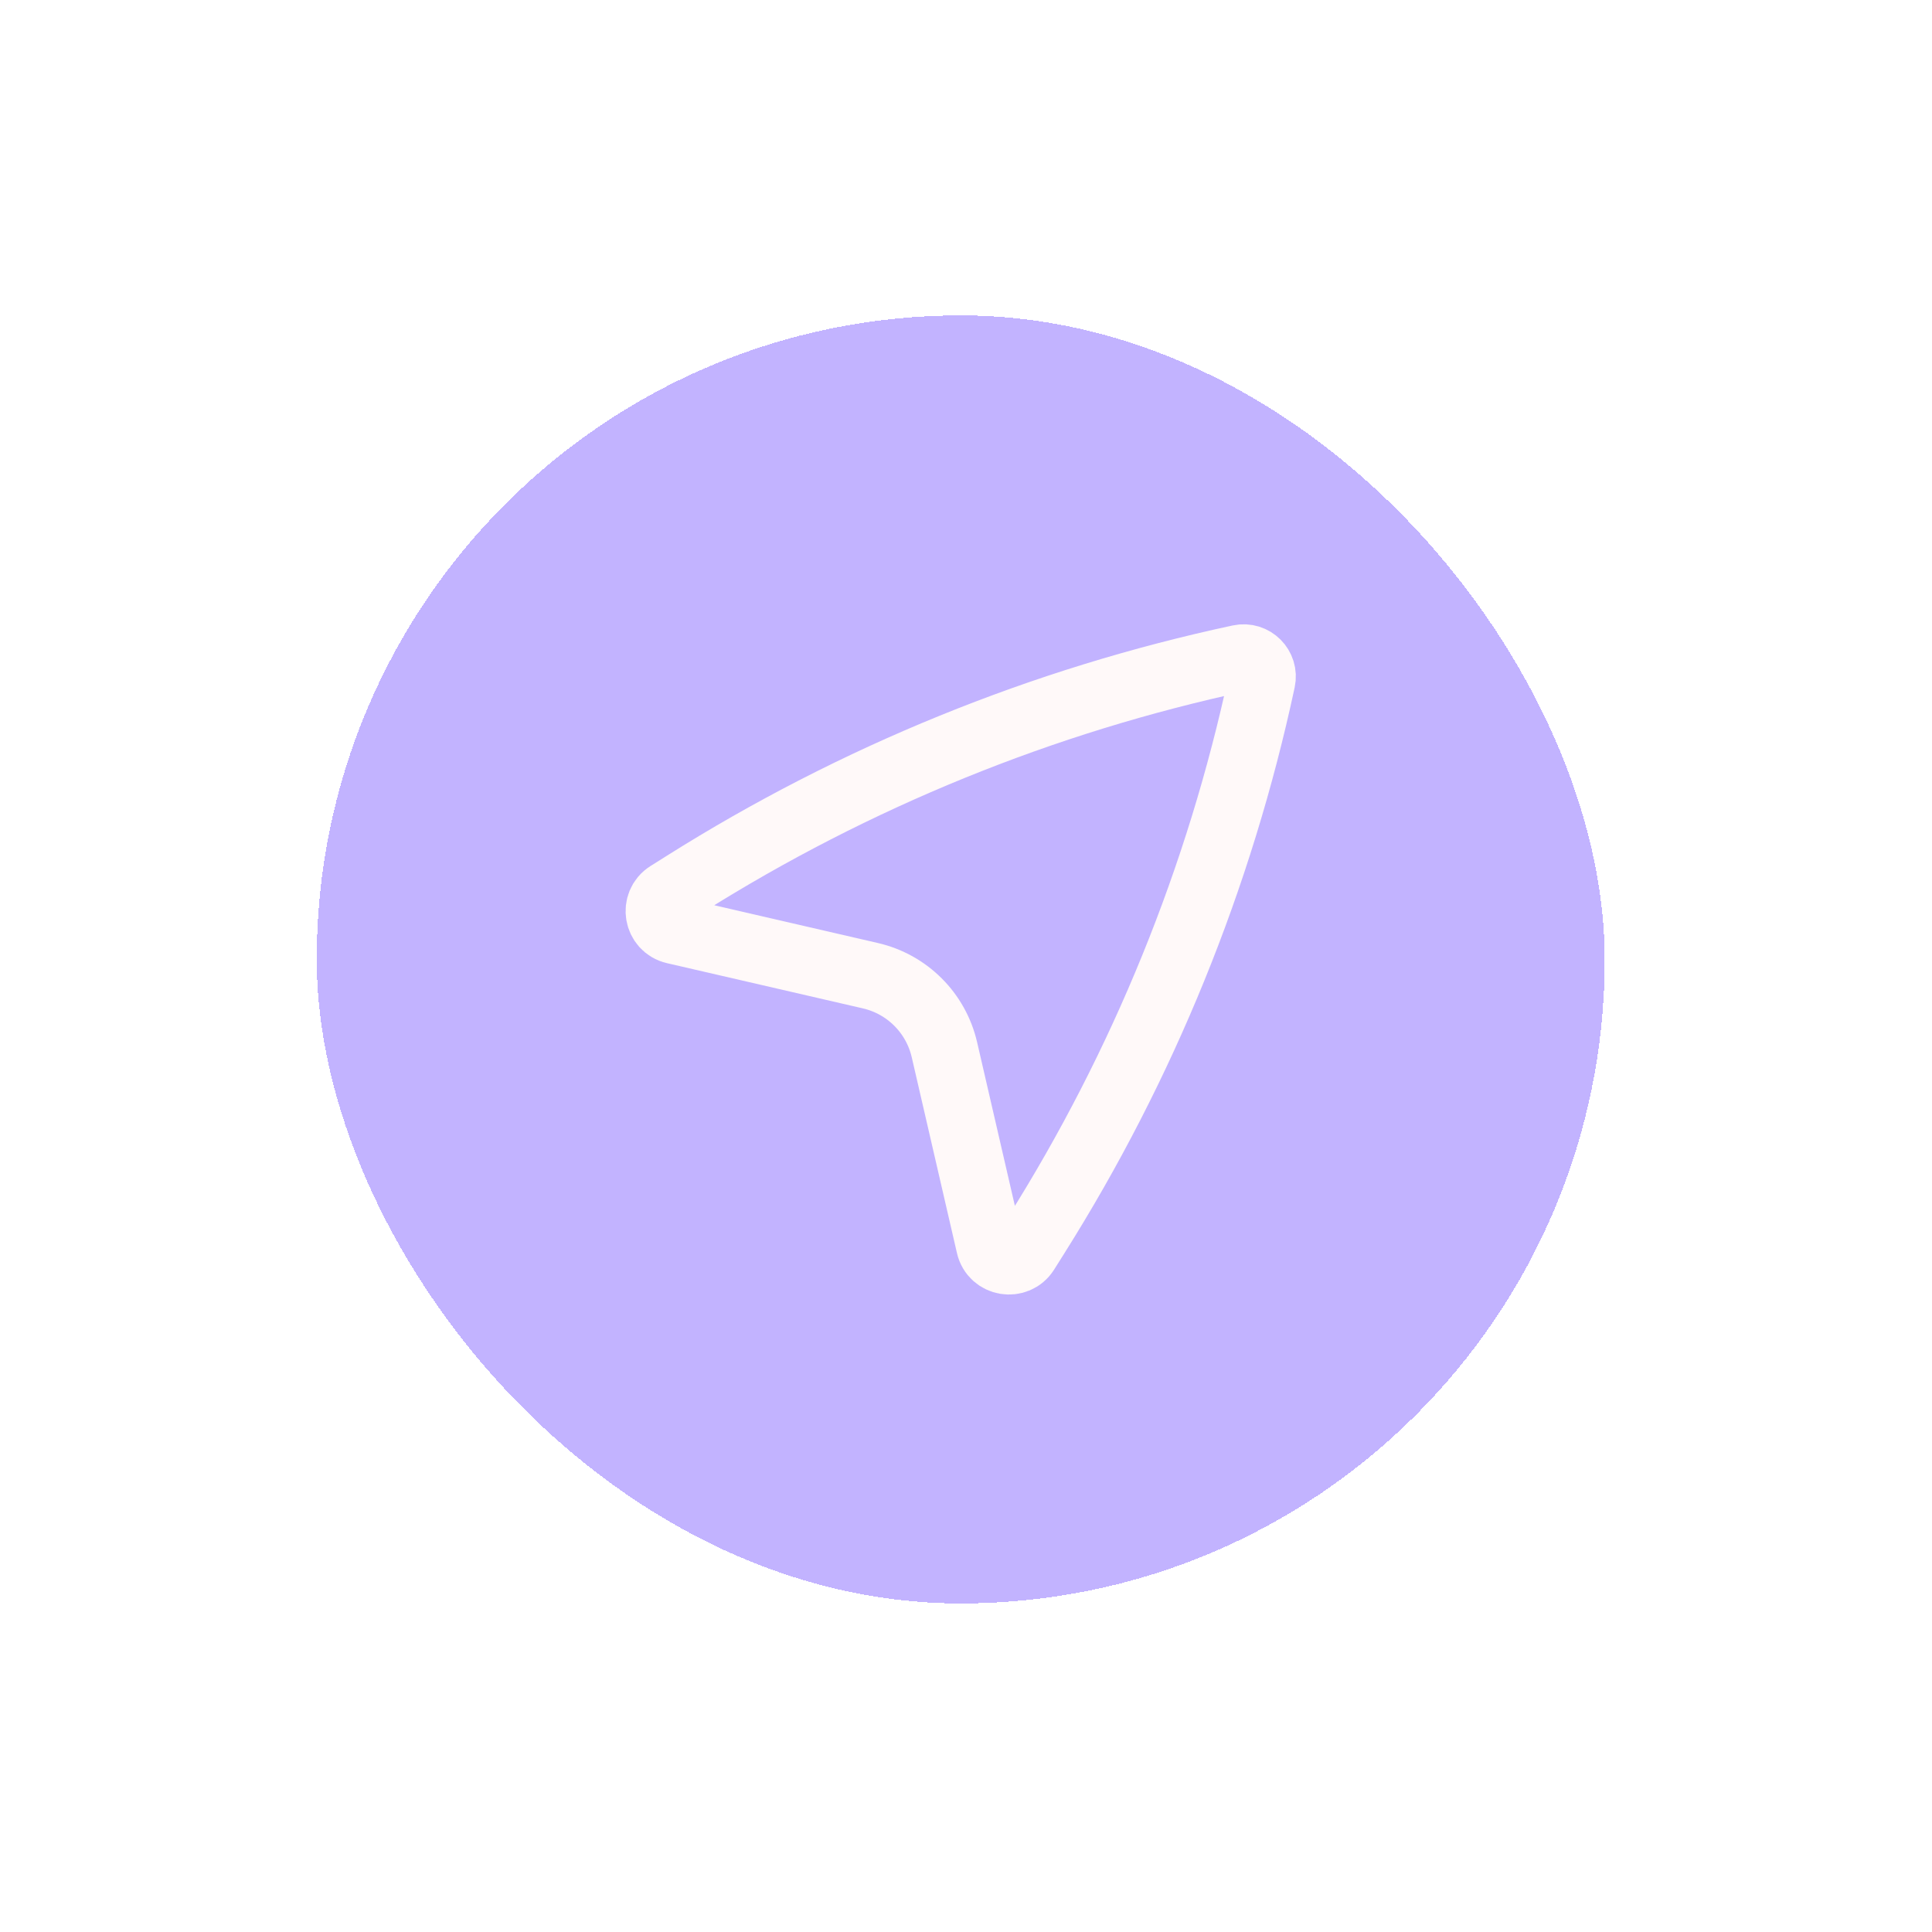
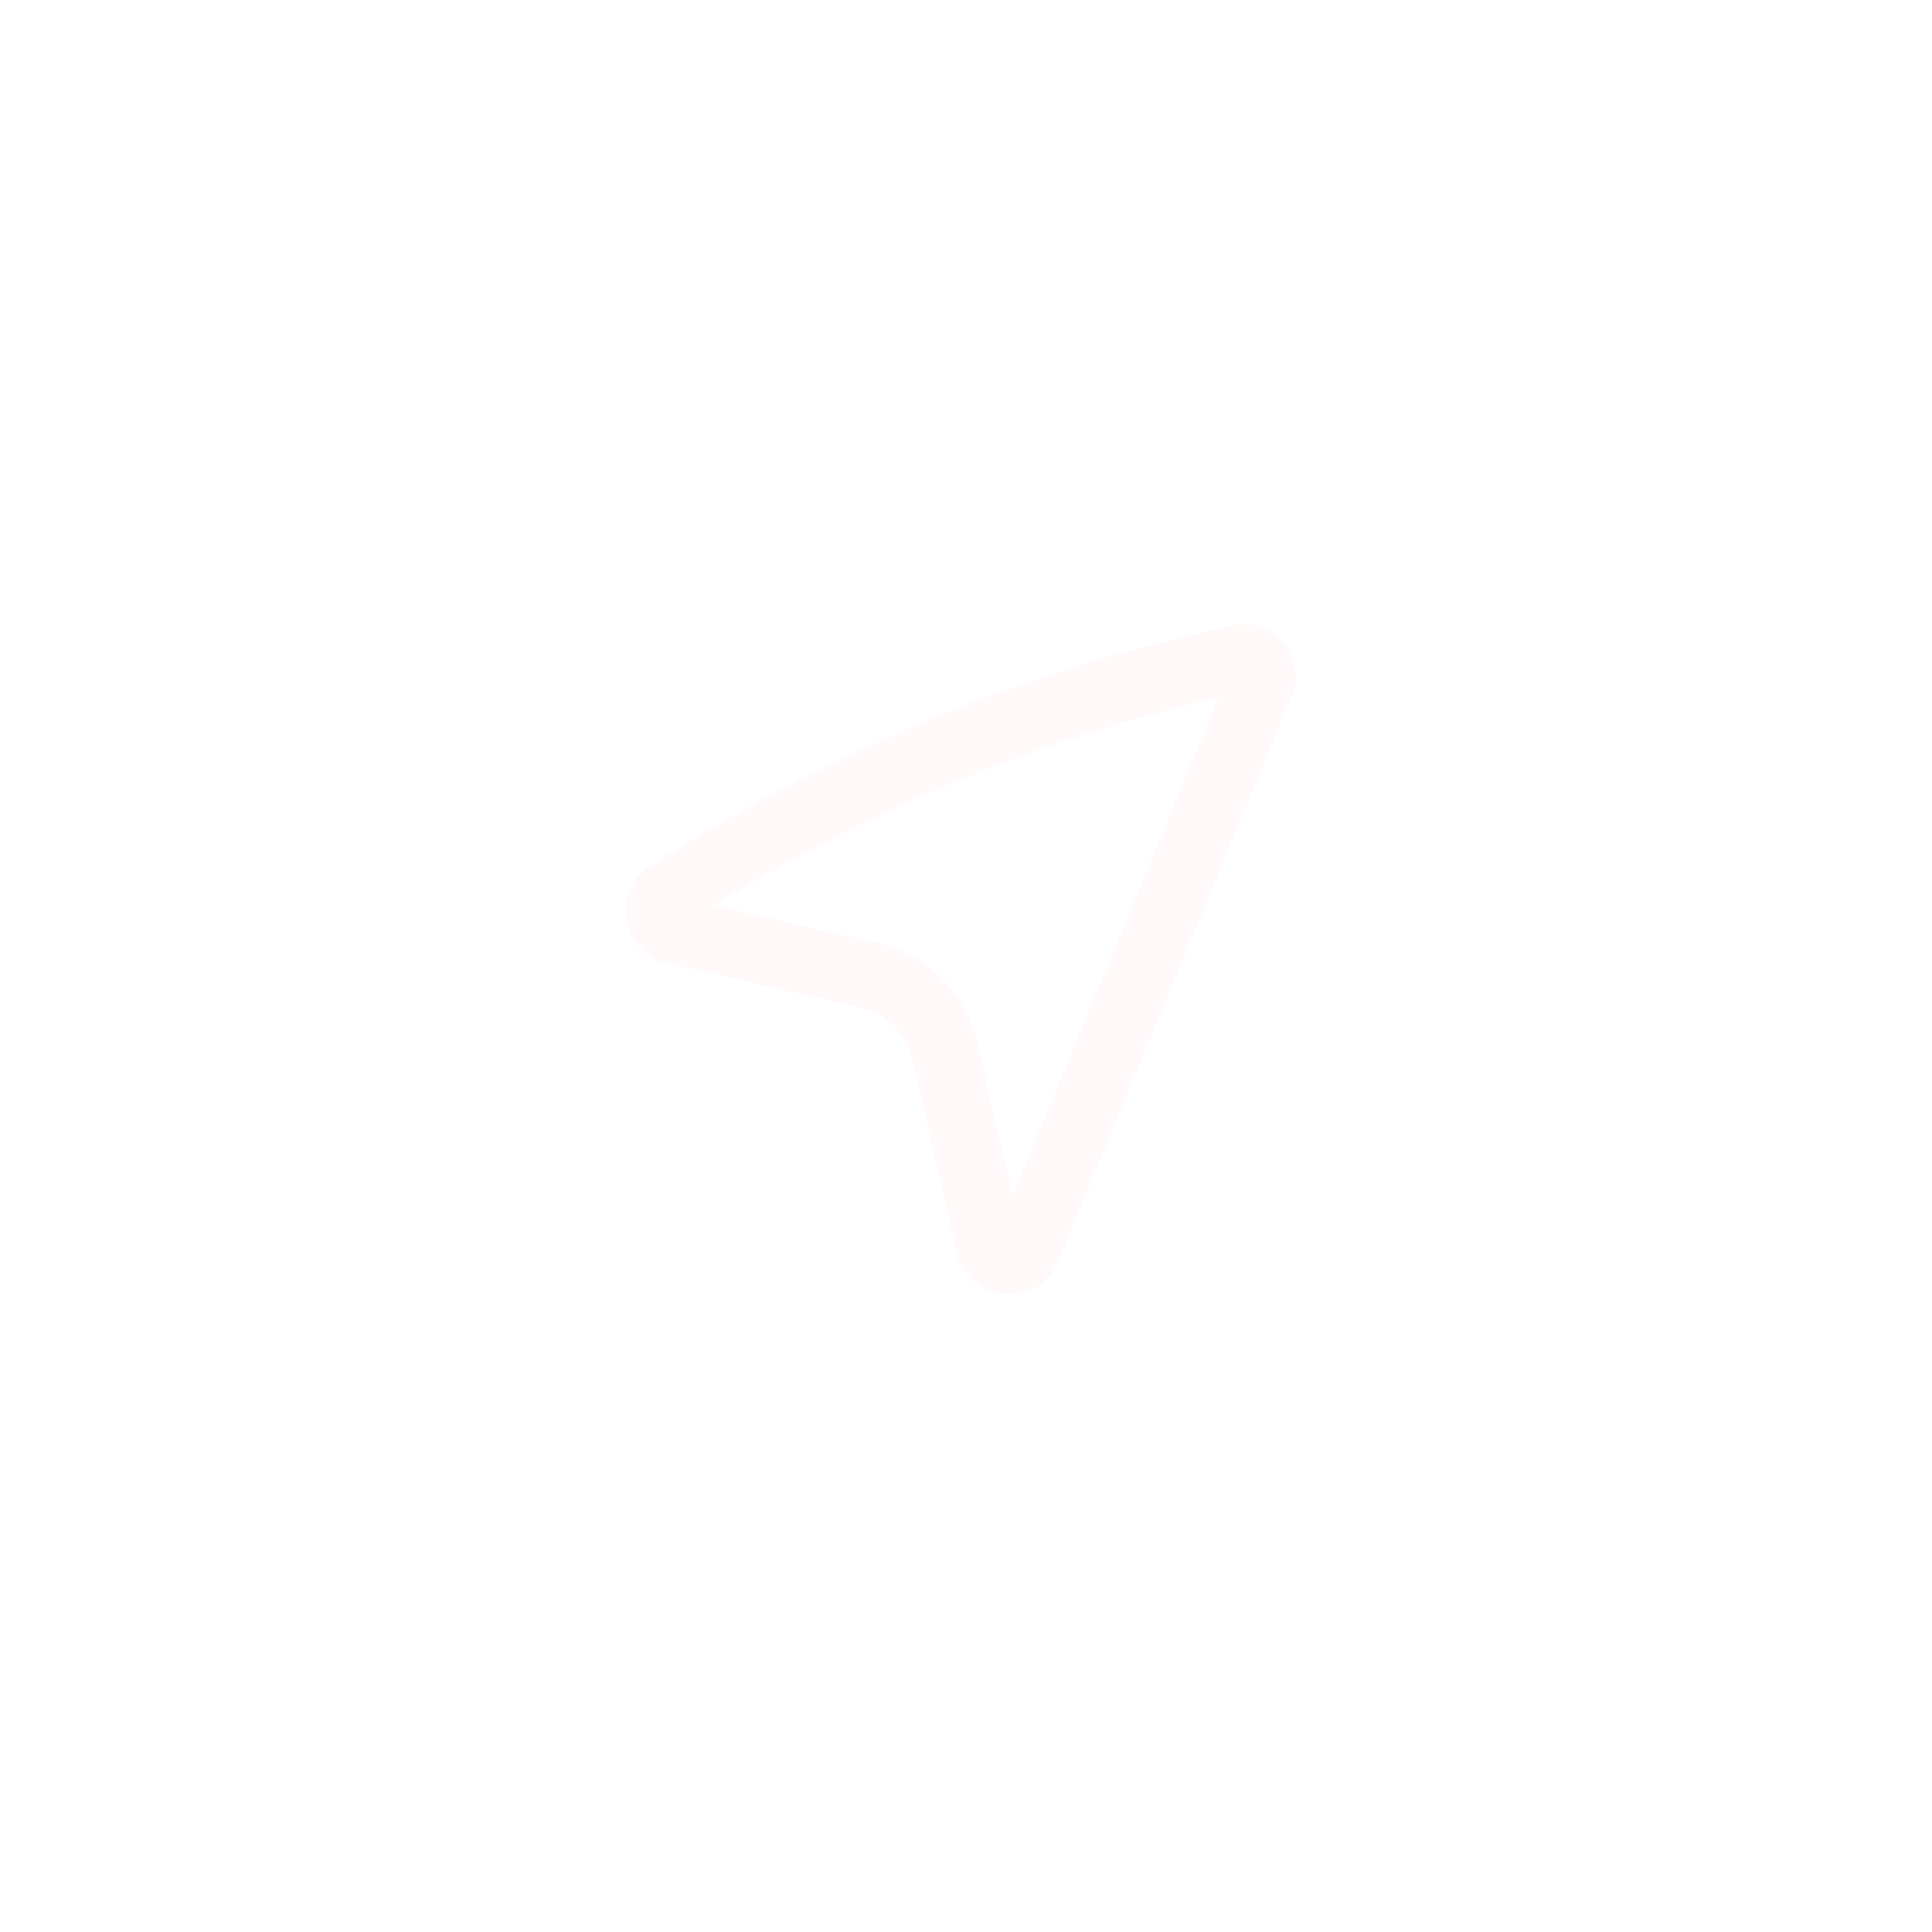
<svg xmlns="http://www.w3.org/2000/svg" width="42" height="42" viewBox="0 0 42 42" fill="none">
  <g filter="url(#filter0_d_286_12860)">
-     <rect x="6.885" y="2.15" width="28" height="28" rx="14" fill="#C2B3FF" shape-rendering="crispEdges" />
-     <path d="M18.922 16.504L14.664 15.521C14.29 15.435 14.206 14.941 14.531 14.736L14.884 14.514C18.587 12.182 22.671 10.52 26.95 9.603C27.238 9.541 27.494 9.797 27.432 10.085C26.515 14.363 24.853 18.448 22.521 22.151L22.299 22.504C22.094 22.829 21.6 22.745 21.514 22.371L20.531 18.113C20.346 17.313 19.722 16.689 18.922 16.504Z" stroke="#FFF9F9" stroke-width="1.458" stroke-linecap="round" stroke-linejoin="round" />
+     <path d="M18.922 16.504L14.664 15.521C14.29 15.435 14.206 14.941 14.531 14.736L14.884 14.514C18.587 12.182 22.671 10.52 26.95 9.603C27.238 9.541 27.494 9.797 27.432 10.085L22.299 22.504C22.094 22.829 21.6 22.745 21.514 22.371L20.531 18.113C20.346 17.313 19.722 16.689 18.922 16.504Z" stroke="#FFF9F9" stroke-width="1.458" stroke-linecap="round" stroke-linejoin="round" />
  </g>
  <defs>
    <filter id="filter0_d_286_12860" x="0.609" y="0.581" width="40.552" height="40.552" filterUnits="userSpaceOnUse" color-interpolation-filters="sRGB">
      <feFlood flood-opacity="0" result="BackgroundImageFix" />
      <feColorMatrix in="SourceAlpha" type="matrix" values="0 0 0 0 0 0 0 0 0 0 0 0 0 0 0 0 0 0 127 0" result="hardAlpha" />
      <feOffset dy="4.707" />
      <feGaussianBlur stdDeviation="3.138" />
      <feComposite in2="hardAlpha" operator="out" />
      <feColorMatrix type="matrix" values="0 0 0 0 0.049 0 0 0 0 0.384 0 0 0 0 0.75 0 0 0 0.15 0" />
      <feBlend mode="normal" in2="BackgroundImageFix" result="effect1_dropShadow_286_12860" />
      <feBlend mode="normal" in="SourceGraphic" in2="effect1_dropShadow_286_12860" result="shape" />
    </filter>
  </defs>
</svg>